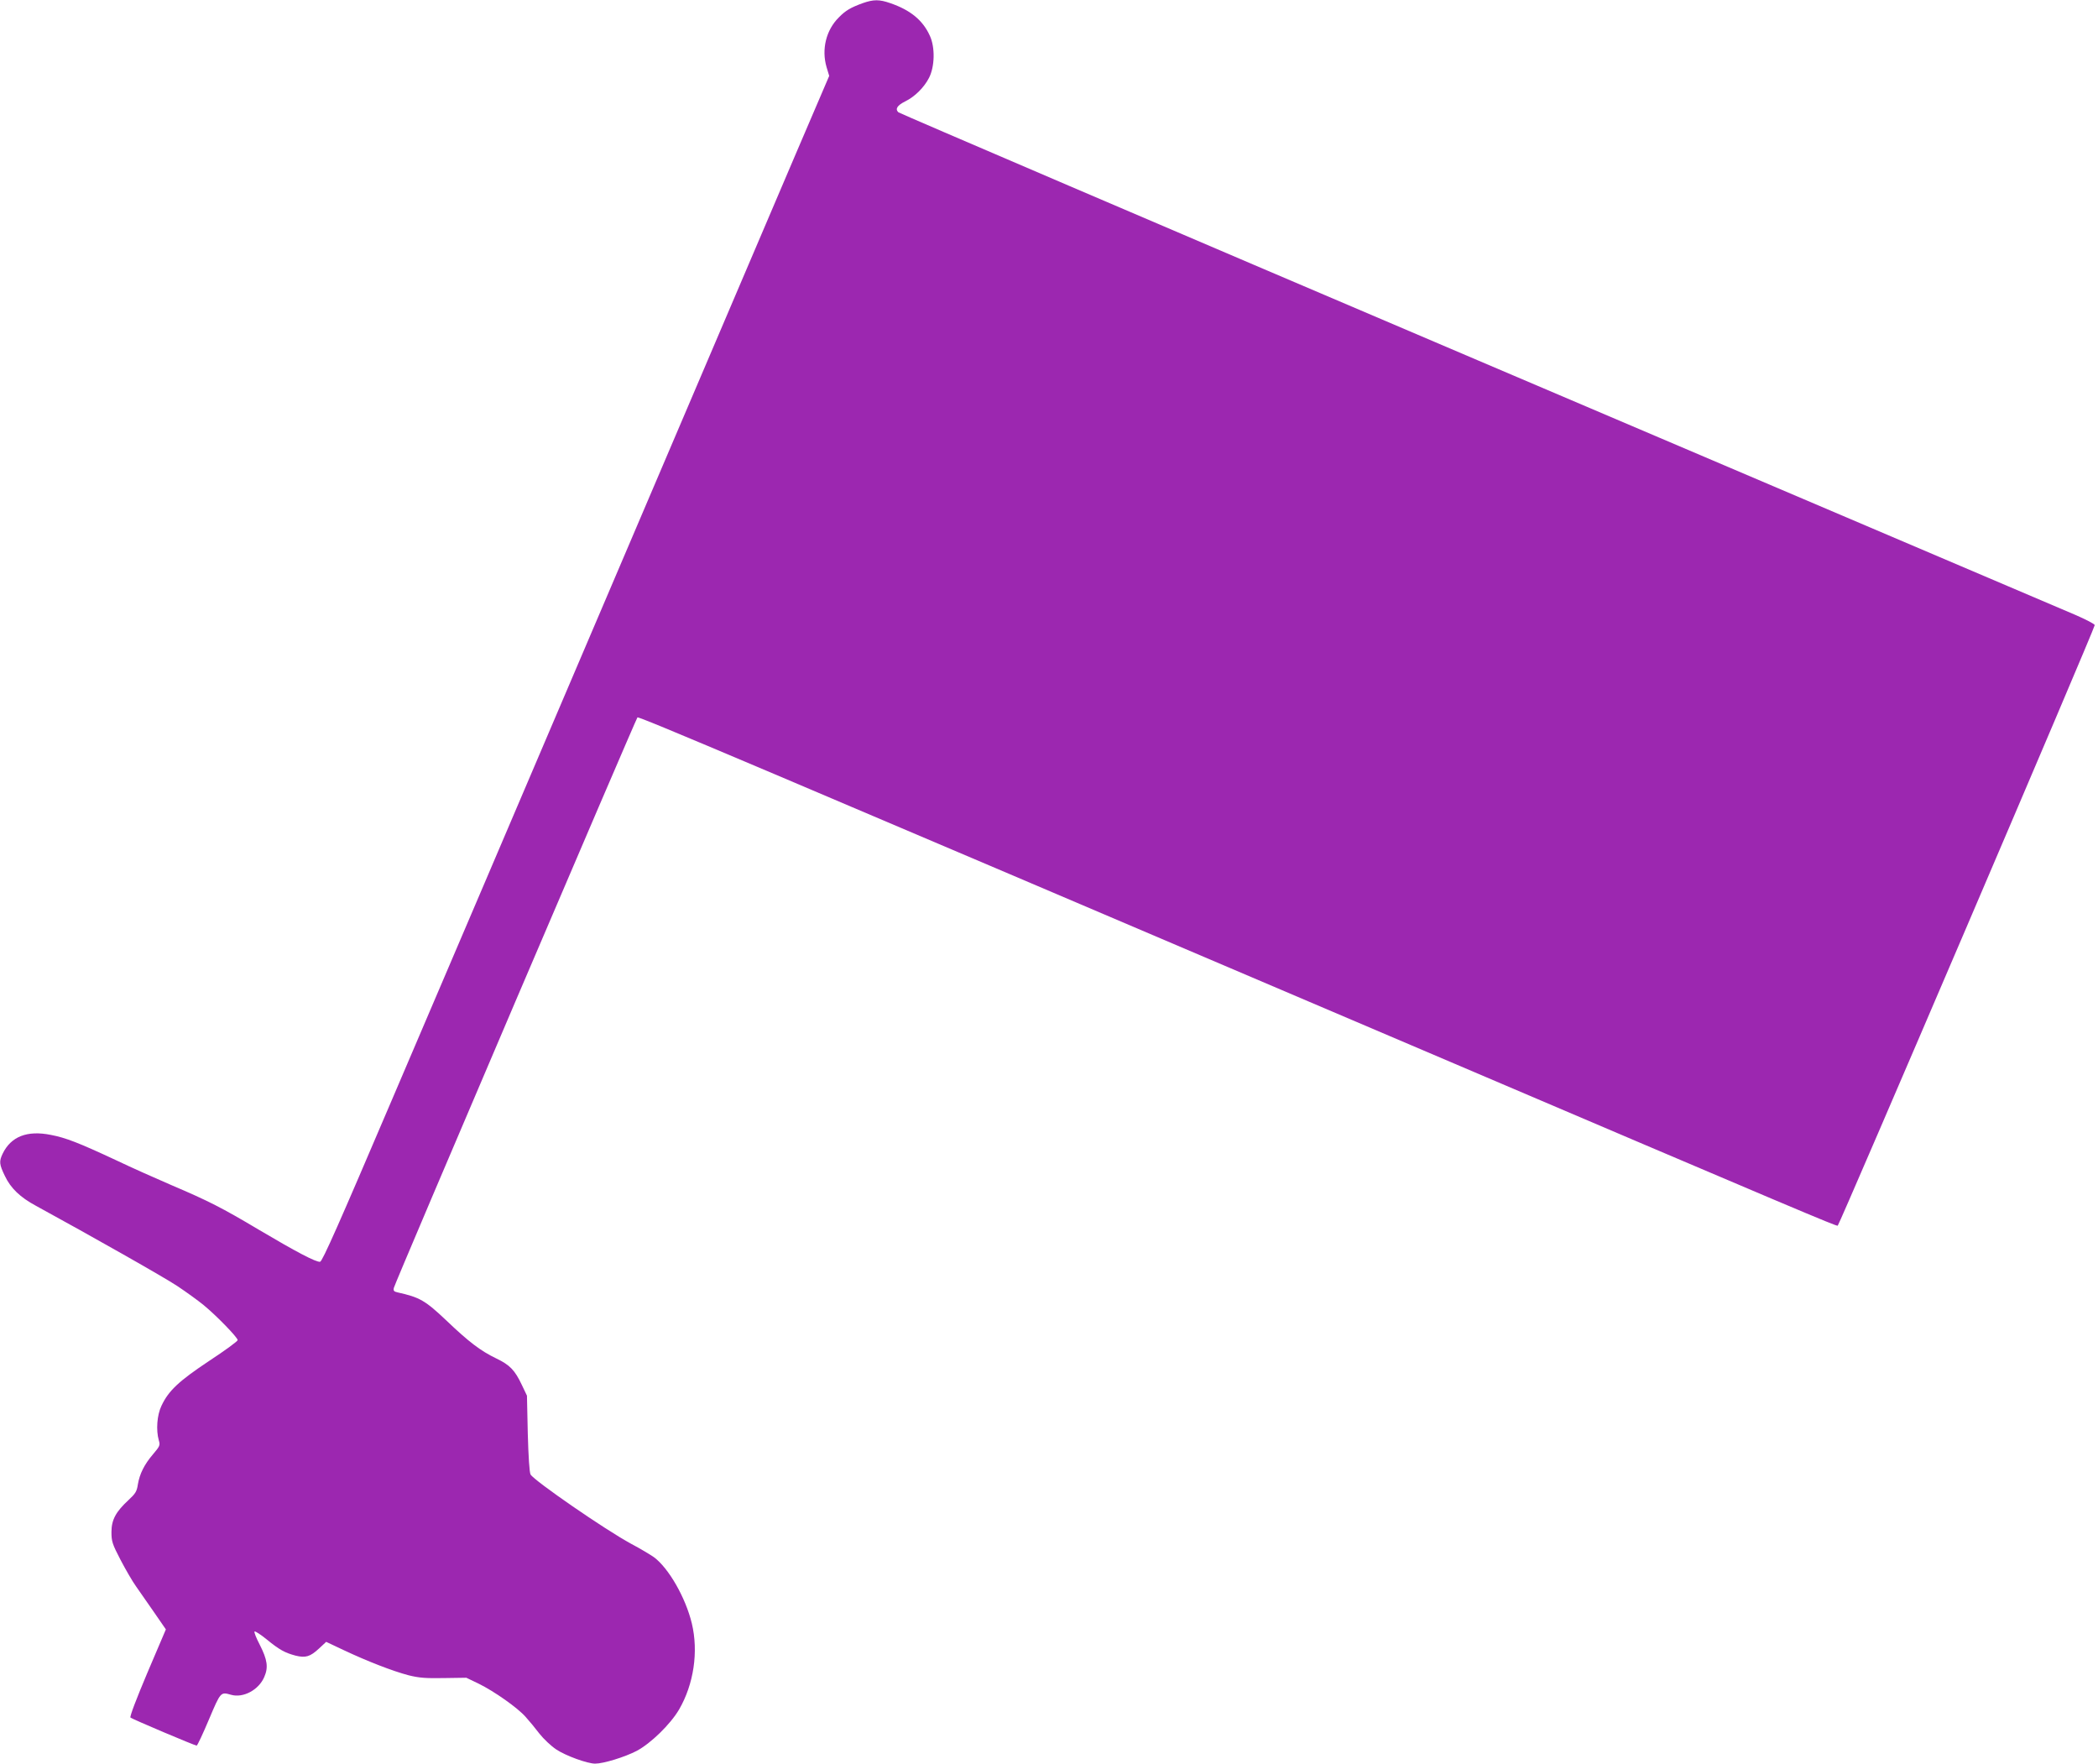
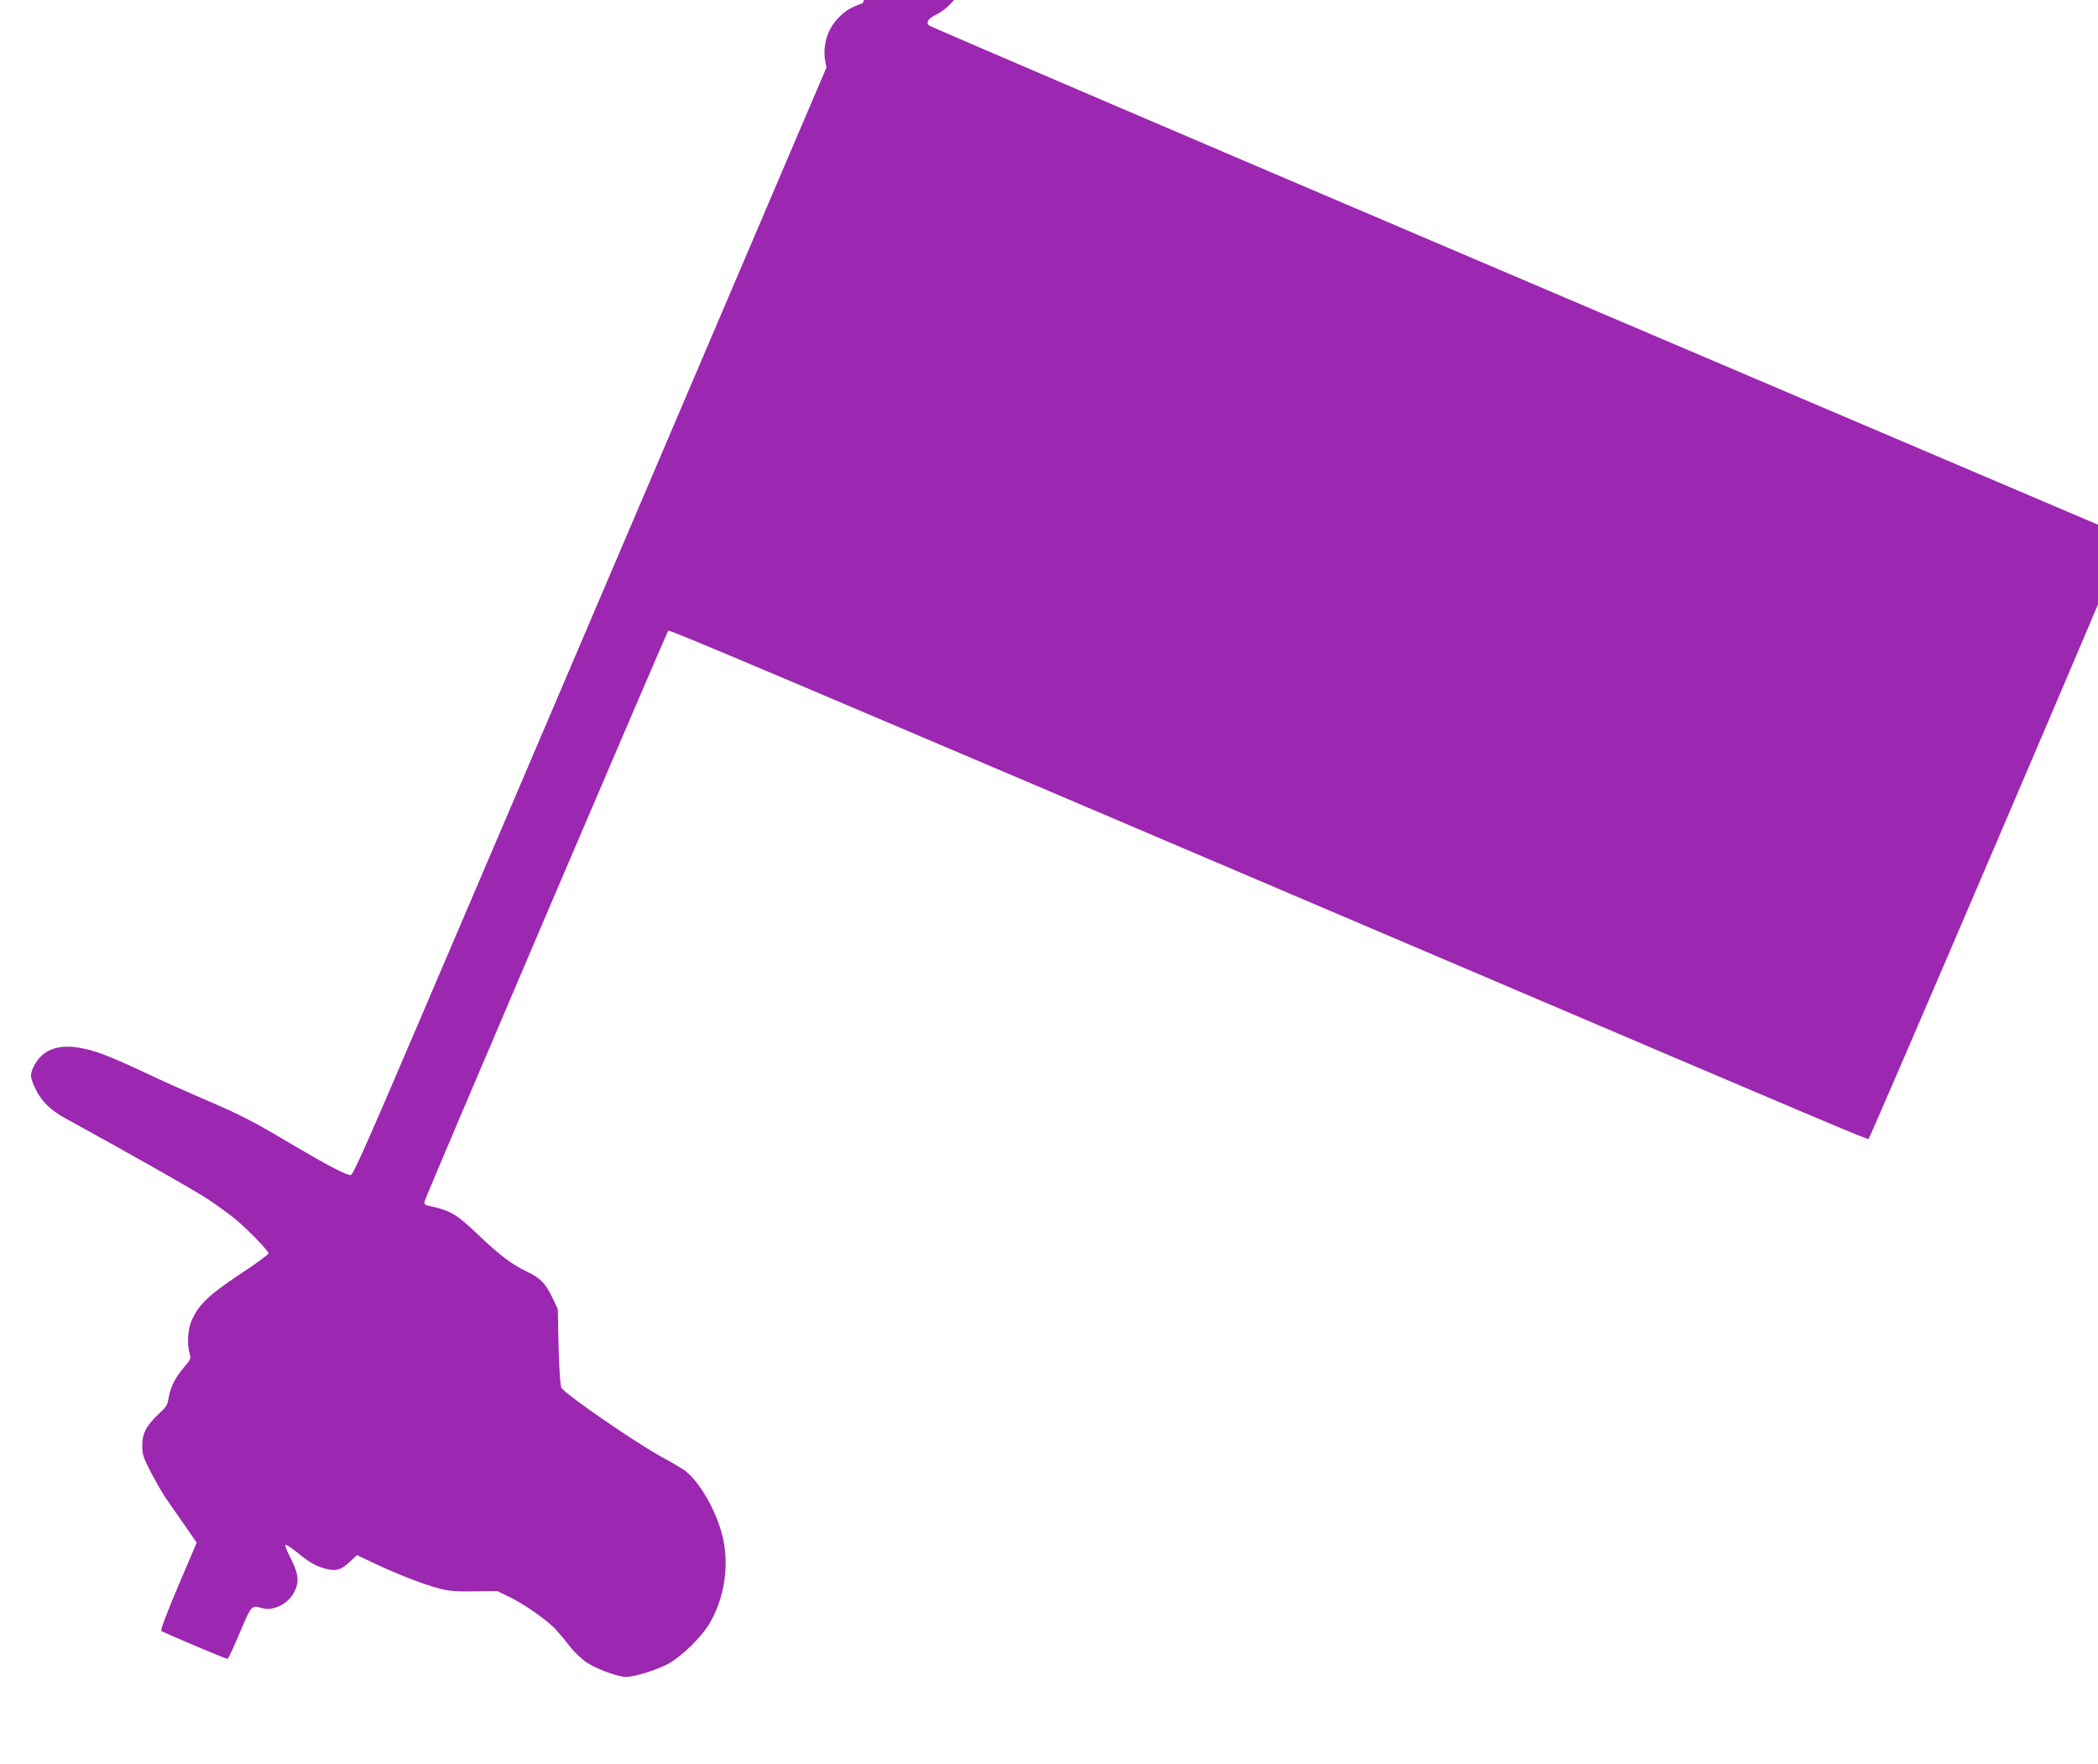
<svg xmlns="http://www.w3.org/2000/svg" version="1.0" width="1280pt" height="1076pt" viewBox="0 0 1280 1076" preserveAspectRatio="xMidYMid meet">
  <g transform="translate(0,1076) scale(0.1,-0.1)" fill="#9c27b0" stroke="none">
-     <path d="M5264 10741 c-74 -27 -105 -45 -146 -87 -78 -77 -107 -195 -75 -304 l16 -53 -204 -476 c-112 -262 -618 -1448 -1125 -2636 -507 -1188 -1110 -2601 -1341 -3140 -318 -745 -422 -981 -436 -983 -24 -4 -147 61 -375 196 -223 133 -308 176 -531 271 -93 40 -246 108 -340 153 -227 106 -307 137 -397 154 -145 29 -243 -10 -294 -115 -22 -47 -21 -64 14 -136 35 -74 93 -130 190 -182 335 -183 784 -437 863 -490 54 -36 126 -88 160 -116 78 -64 207 -197 207 -213 0 -7 -78 -64 -174 -127 -185 -123 -248 -182 -291 -274 -27 -56 -34 -148 -16 -211 9 -29 6 -36 -35 -84 -54 -63 -82 -120 -93 -185 -6 -42 -15 -56 -56 -94 -78 -72 -105 -121 -105 -196 0 -57 5 -73 56 -171 31 -59 73 -132 95 -162 21 -30 70 -101 110 -158 l71 -103 -113 -265 c-65 -154 -109 -268 -103 -273 10 -9 392 -171 404 -171 4 0 38 72 75 160 72 170 71 168 135 150 73 -21 168 29 202 108 26 59 20 105 -28 199 -21 40 -35 76 -31 79 3 4 37 -18 74 -48 78 -64 112 -82 176 -99 61 -15 89 -7 143 43 l44 41 108 -51 c142 -67 299 -128 395 -153 64 -16 105 -19 215 -17 l137 2 75 -36 c94 -46 238 -147 287 -203 21 -23 59 -69 84 -102 26 -33 72 -76 102 -96 58 -39 191 -87 238 -87 51 0 181 40 254 78 86 46 205 162 258 252 90 155 119 353 78 525 -38 158 -142 339 -232 405 -23 16 -85 53 -138 81 -159 86 -592 385 -614 423 -7 13 -13 108 -17 251 l-5 230 -31 65 c-43 91 -73 122 -156 162 -96 46 -169 102 -304 231 -130 123 -163 142 -298 172 -23 5 -27 10 -23 28 6 29 1476 3469 1486 3480 8 8 658 -268 4721 -2000 2401 -1024 2591 -1104 2602 -1101 10 4 1568 3643 1568 3664 0 7 -53 34 -117 62 -65 28 -1704 726 -3643 1552 -1939 826 -3531 1508 -3539 1515 -21 20 -7 42 41 66 59 29 115 84 146 144 35 68 38 186 5 257 -43 95 -119 157 -242 199 -66 23 -101 23 -167 0z" />
+     <path d="M5264 10741 c-74 -27 -105 -45 -146 -87 -78 -77 -107 -195 -75 -304 c-112 -262 -618 -1448 -1125 -2636 -507 -1188 -1110 -2601 -1341 -3140 -318 -745 -422 -981 -436 -983 -24 -4 -147 61 -375 196 -223 133 -308 176 -531 271 -93 40 -246 108 -340 153 -227 106 -307 137 -397 154 -145 29 -243 -10 -294 -115 -22 -47 -21 -64 14 -136 35 -74 93 -130 190 -182 335 -183 784 -437 863 -490 54 -36 126 -88 160 -116 78 -64 207 -197 207 -213 0 -7 -78 -64 -174 -127 -185 -123 -248 -182 -291 -274 -27 -56 -34 -148 -16 -211 9 -29 6 -36 -35 -84 -54 -63 -82 -120 -93 -185 -6 -42 -15 -56 -56 -94 -78 -72 -105 -121 -105 -196 0 -57 5 -73 56 -171 31 -59 73 -132 95 -162 21 -30 70 -101 110 -158 l71 -103 -113 -265 c-65 -154 -109 -268 -103 -273 10 -9 392 -171 404 -171 4 0 38 72 75 160 72 170 71 168 135 150 73 -21 168 29 202 108 26 59 20 105 -28 199 -21 40 -35 76 -31 79 3 4 37 -18 74 -48 78 -64 112 -82 176 -99 61 -15 89 -7 143 43 l44 41 108 -51 c142 -67 299 -128 395 -153 64 -16 105 -19 215 -17 l137 2 75 -36 c94 -46 238 -147 287 -203 21 -23 59 -69 84 -102 26 -33 72 -76 102 -96 58 -39 191 -87 238 -87 51 0 181 40 254 78 86 46 205 162 258 252 90 155 119 353 78 525 -38 158 -142 339 -232 405 -23 16 -85 53 -138 81 -159 86 -592 385 -614 423 -7 13 -13 108 -17 251 l-5 230 -31 65 c-43 91 -73 122 -156 162 -96 46 -169 102 -304 231 -130 123 -163 142 -298 172 -23 5 -27 10 -23 28 6 29 1476 3469 1486 3480 8 8 658 -268 4721 -2000 2401 -1024 2591 -1104 2602 -1101 10 4 1568 3643 1568 3664 0 7 -53 34 -117 62 -65 28 -1704 726 -3643 1552 -1939 826 -3531 1508 -3539 1515 -21 20 -7 42 41 66 59 29 115 84 146 144 35 68 38 186 5 257 -43 95 -119 157 -242 199 -66 23 -101 23 -167 0z" />
  </g>
</svg>